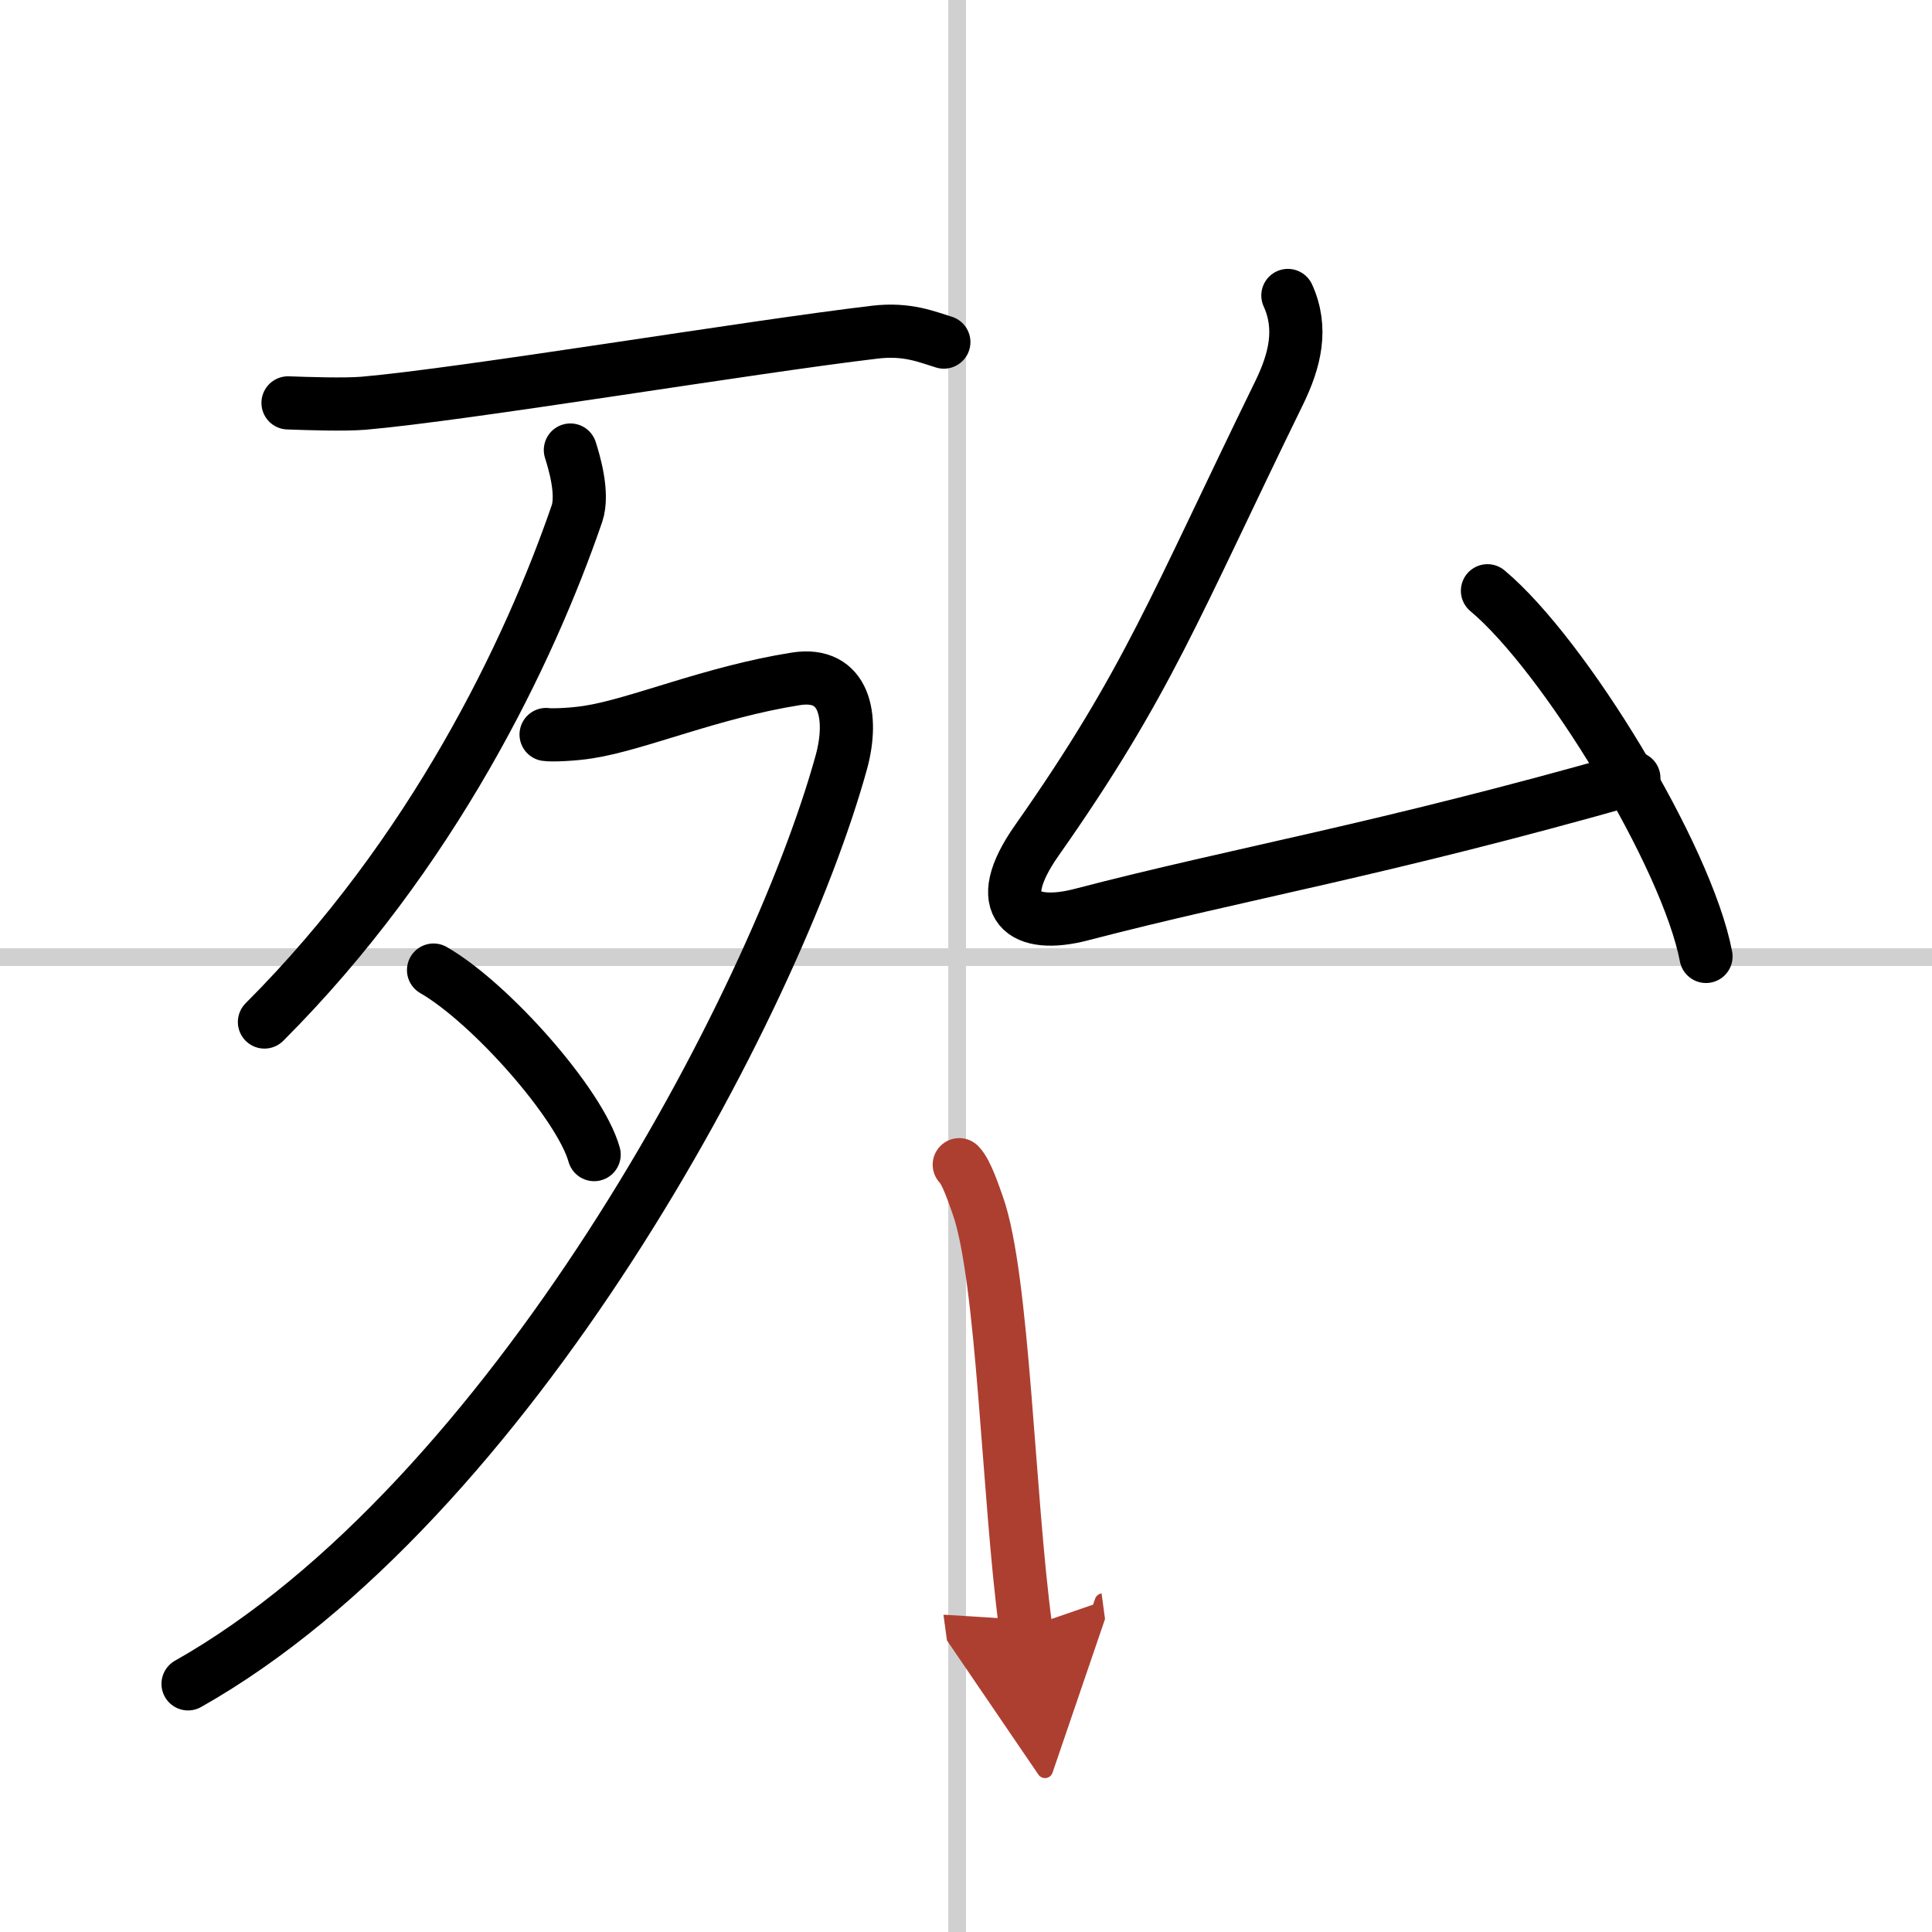
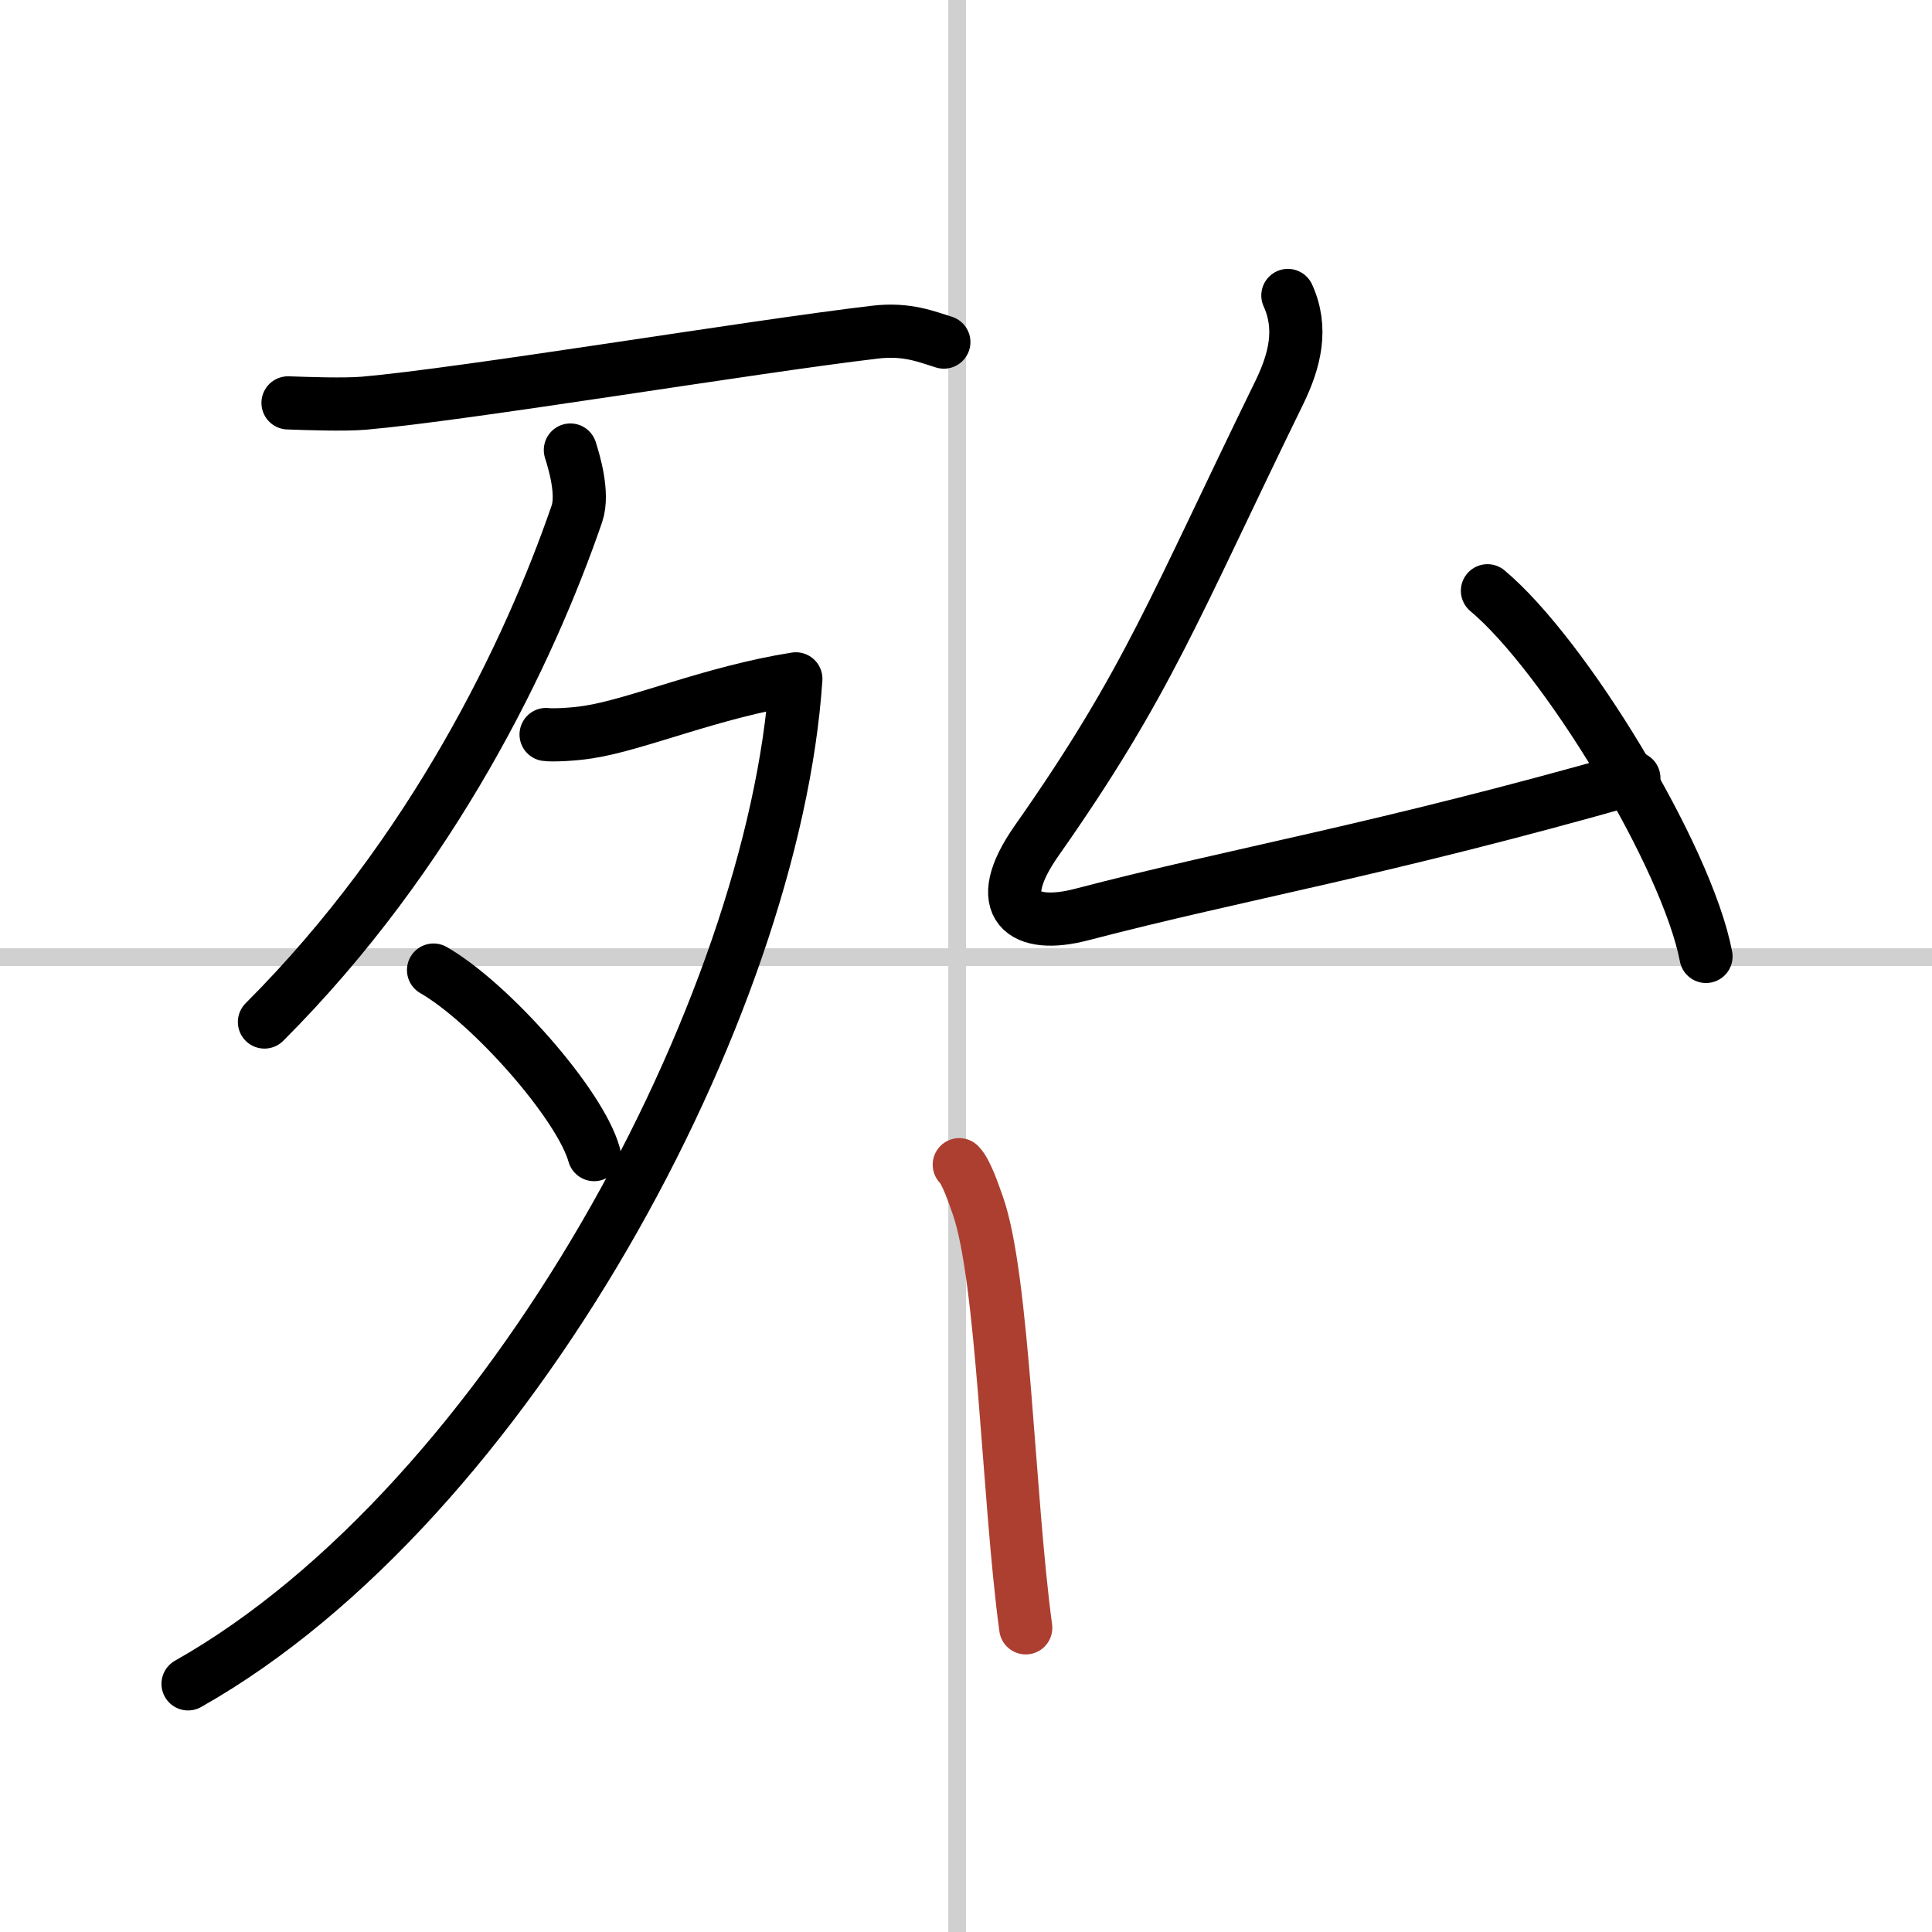
<svg xmlns="http://www.w3.org/2000/svg" width="400" height="400" viewBox="0 0 109 109">
  <defs>
    <marker id="a" markerWidth="4" orient="auto" refX="1" refY="5" viewBox="0 0 10 10">
-       <polyline points="0 0 10 5 0 10 1 5" fill="#ad3f31" stroke="#ad3f31" />
-     </marker>
+       </marker>
  </defs>
  <g fill="none" stroke="#000" stroke-linecap="round" stroke-linejoin="round" stroke-width="3">
    <rect width="100%" height="100%" fill="#fff" stroke="#fff" />
    <line x1="54" x2="54" y2="109" stroke="#d0d0d0" stroke-width="1" />
    <line x2="109" y1="54" y2="54" stroke="#d0d0d0" stroke-width="1" />
    <path d="m16.25 22.73c1.12 0.04 3.13 0.11 4.26 0.02 5.74-0.5 21.81-3.18 28.85-4.01 1.84-0.22 2.96 0.28 3.89 0.56" />
    <path d="m32.18 25.39c0.19 0.6 0.76 2.44 0.37 3.59-2.68 7.79-8.13 19.18-17.63 28.68" />
-     <path d="M30.81,41.44c0.3,0.05,1.55,0,2.4-0.14c2.77-0.43,6.95-2.25,11.69-3c2.79-0.44,3.26,2.17,2.57,4.69C43.67,56.77,28.75,84.75,10.61,95" />
+     <path d="M30.81,41.44c0.3,0.05,1.55,0,2.4-0.14c2.77-0.43,6.95-2.25,11.69-3C43.67,56.77,28.75,84.75,10.61,95" />
    <path d="m24.46 54.73c3.2 1.84 8.26 7.55 9.06 10.41" />
    <path d="m72.66 16.67c0.84 1.85 0.41 3.65-0.5 5.51-5.9 12.07-7.4 16.32-13.66 25.23-2.66 3.78-0.74 5.04 2.51 4.19 9-2.35 16.75-3.6 31.17-7.7" />
    <path d="m83.92 33.33c4.35 3.64 11.25 14.97 12.33 20.63" />
    <path d="m54.12 65.71c0.42 0.42 0.85 1.76 1.04 2.28 1.46 4.11 1.71 16.46 2.71 23.85" marker-end="url(#a)" stroke="#ad3f31" />
  </g>
</svg>